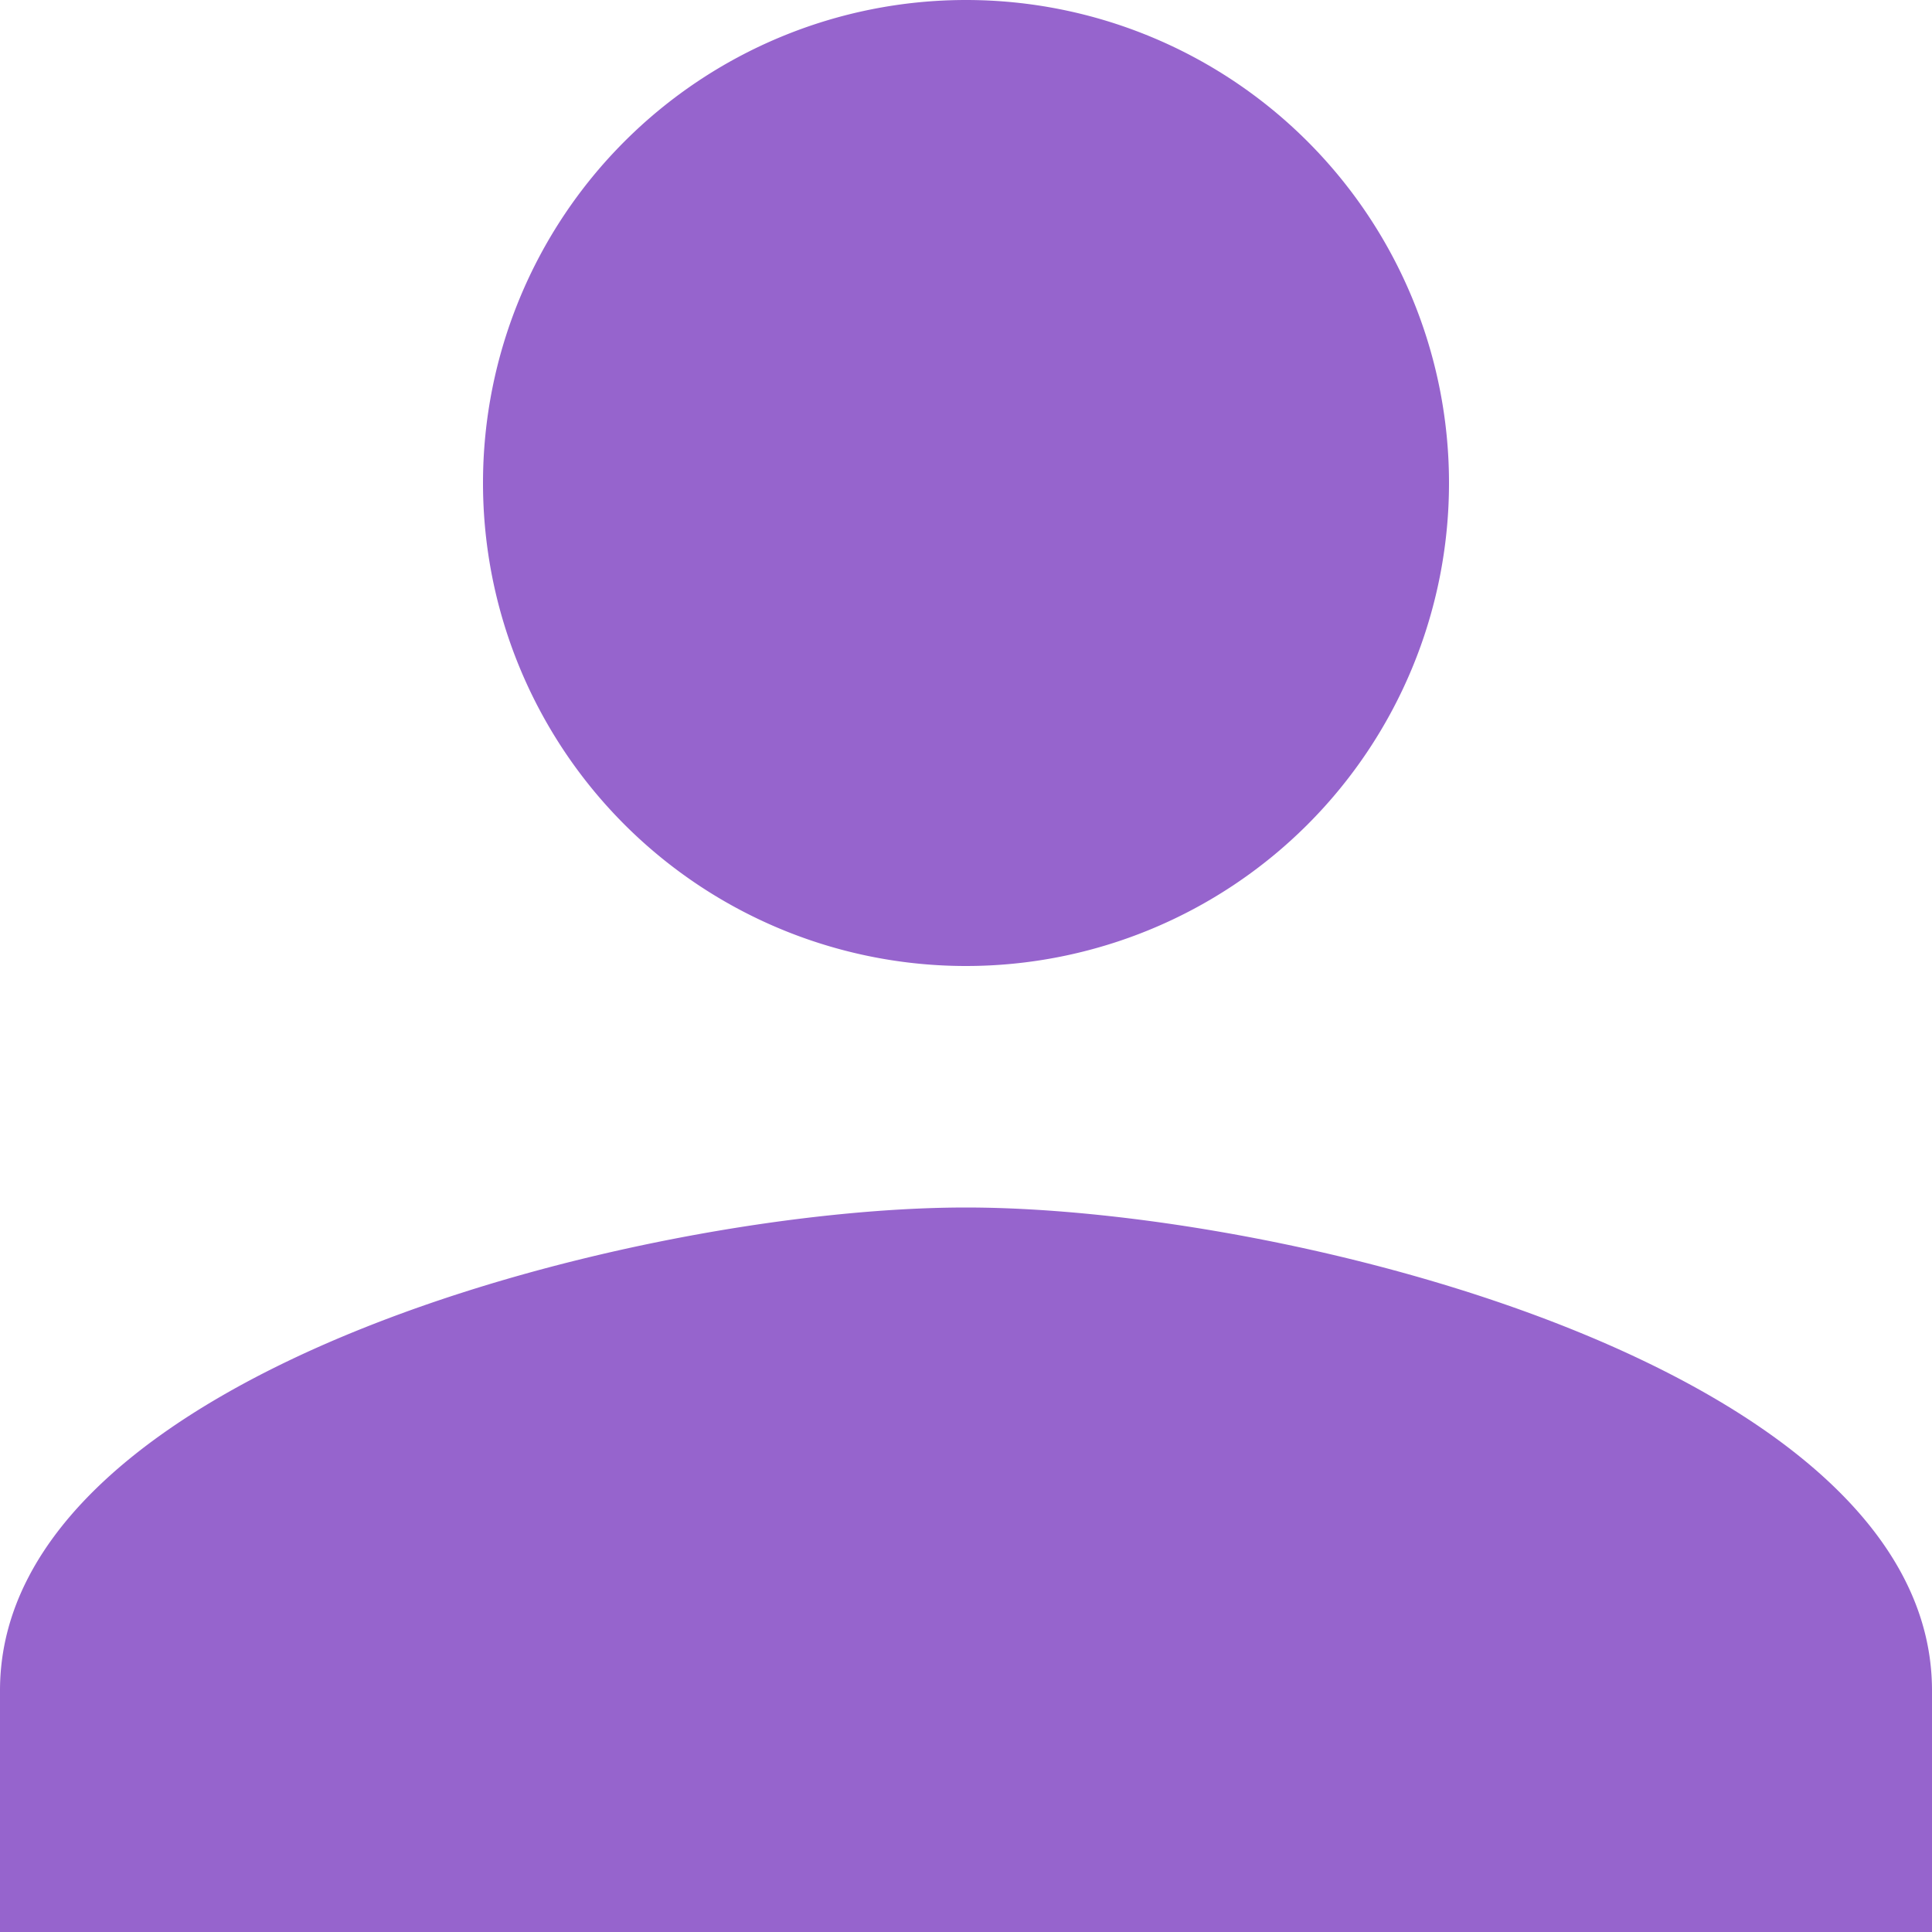
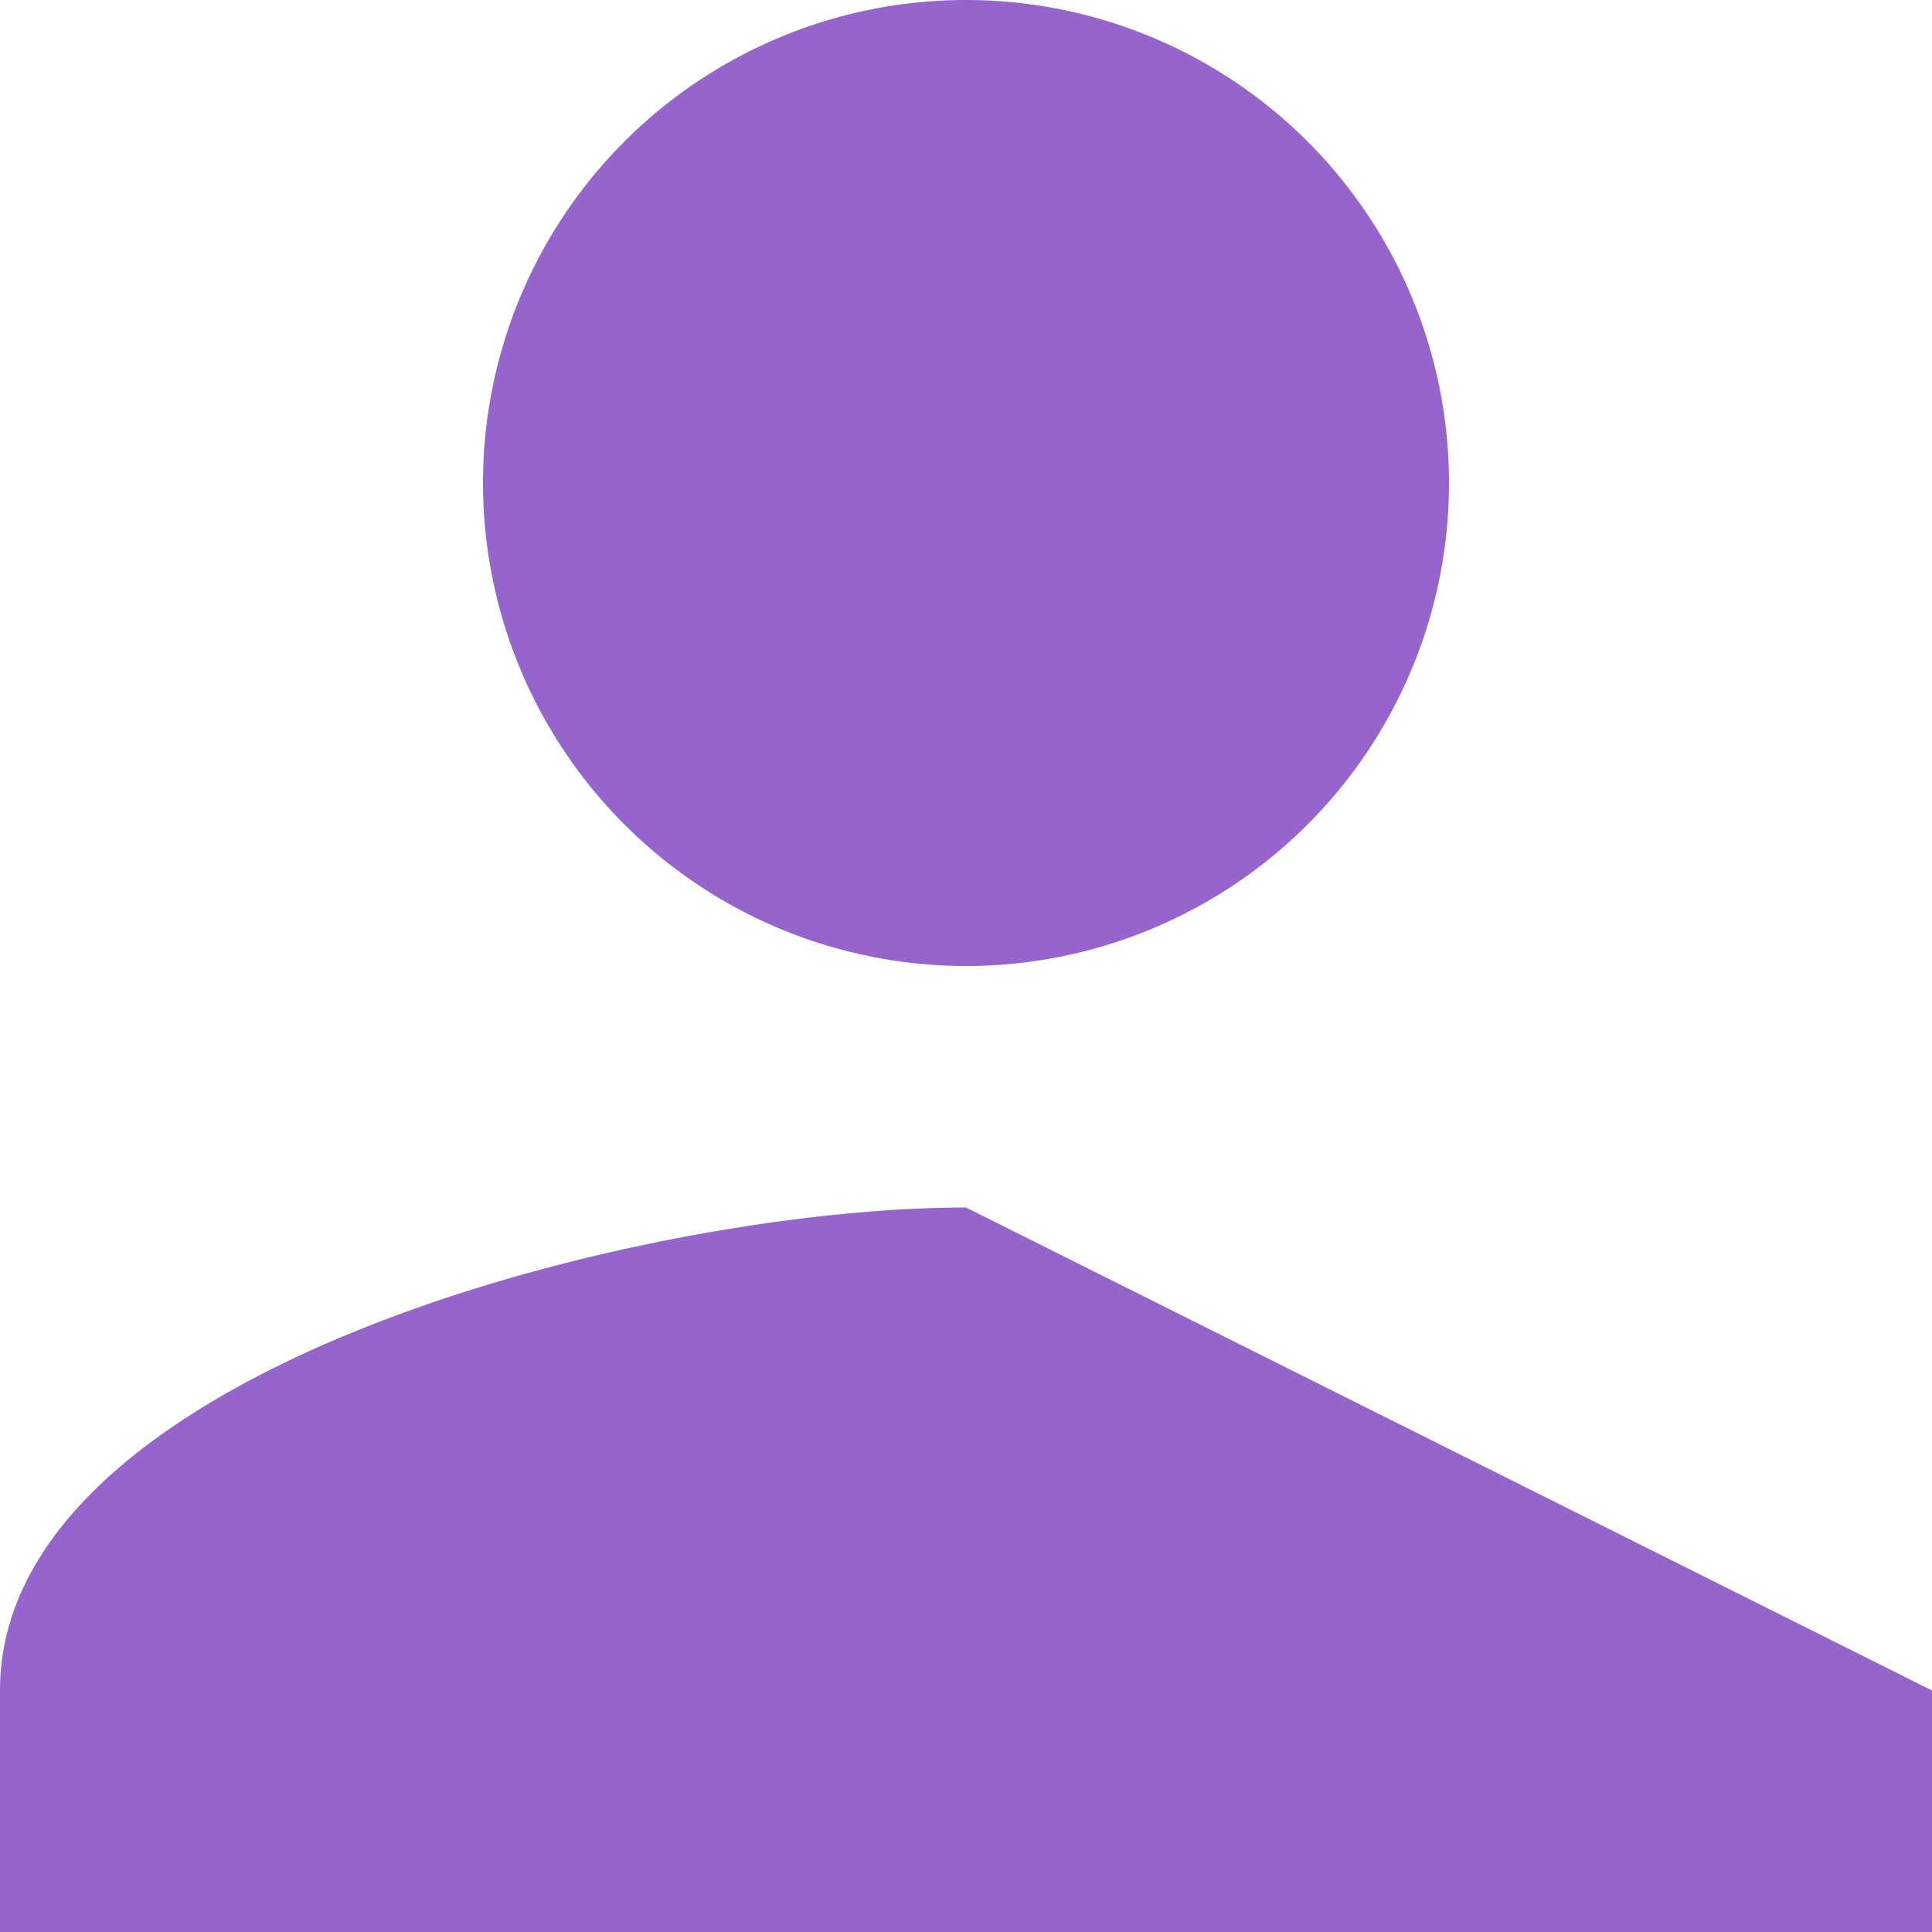
<svg xmlns="http://www.w3.org/2000/svg" width="16" height="16" viewBox="0 0 16 16">
-   <path id="Path_3398" data-name="Path 3398" d="M12,12A4,4,0,1,0,8,8,4,4,0,0,0,12,12Zm0,2c-2.67,0-8,1.34-8,4v2H20V18C20,15.34,14.67,14,12,14Z" transform="translate(-4 -4)" fill="#9664CD" />
+   <path id="Path_3398" data-name="Path 3398" d="M12,12A4,4,0,1,0,8,8,4,4,0,0,0,12,12Zm0,2c-2.67,0-8,1.34-8,4v2H20V18Z" transform="translate(-4 -4)" fill="#9664CD" />
</svg>